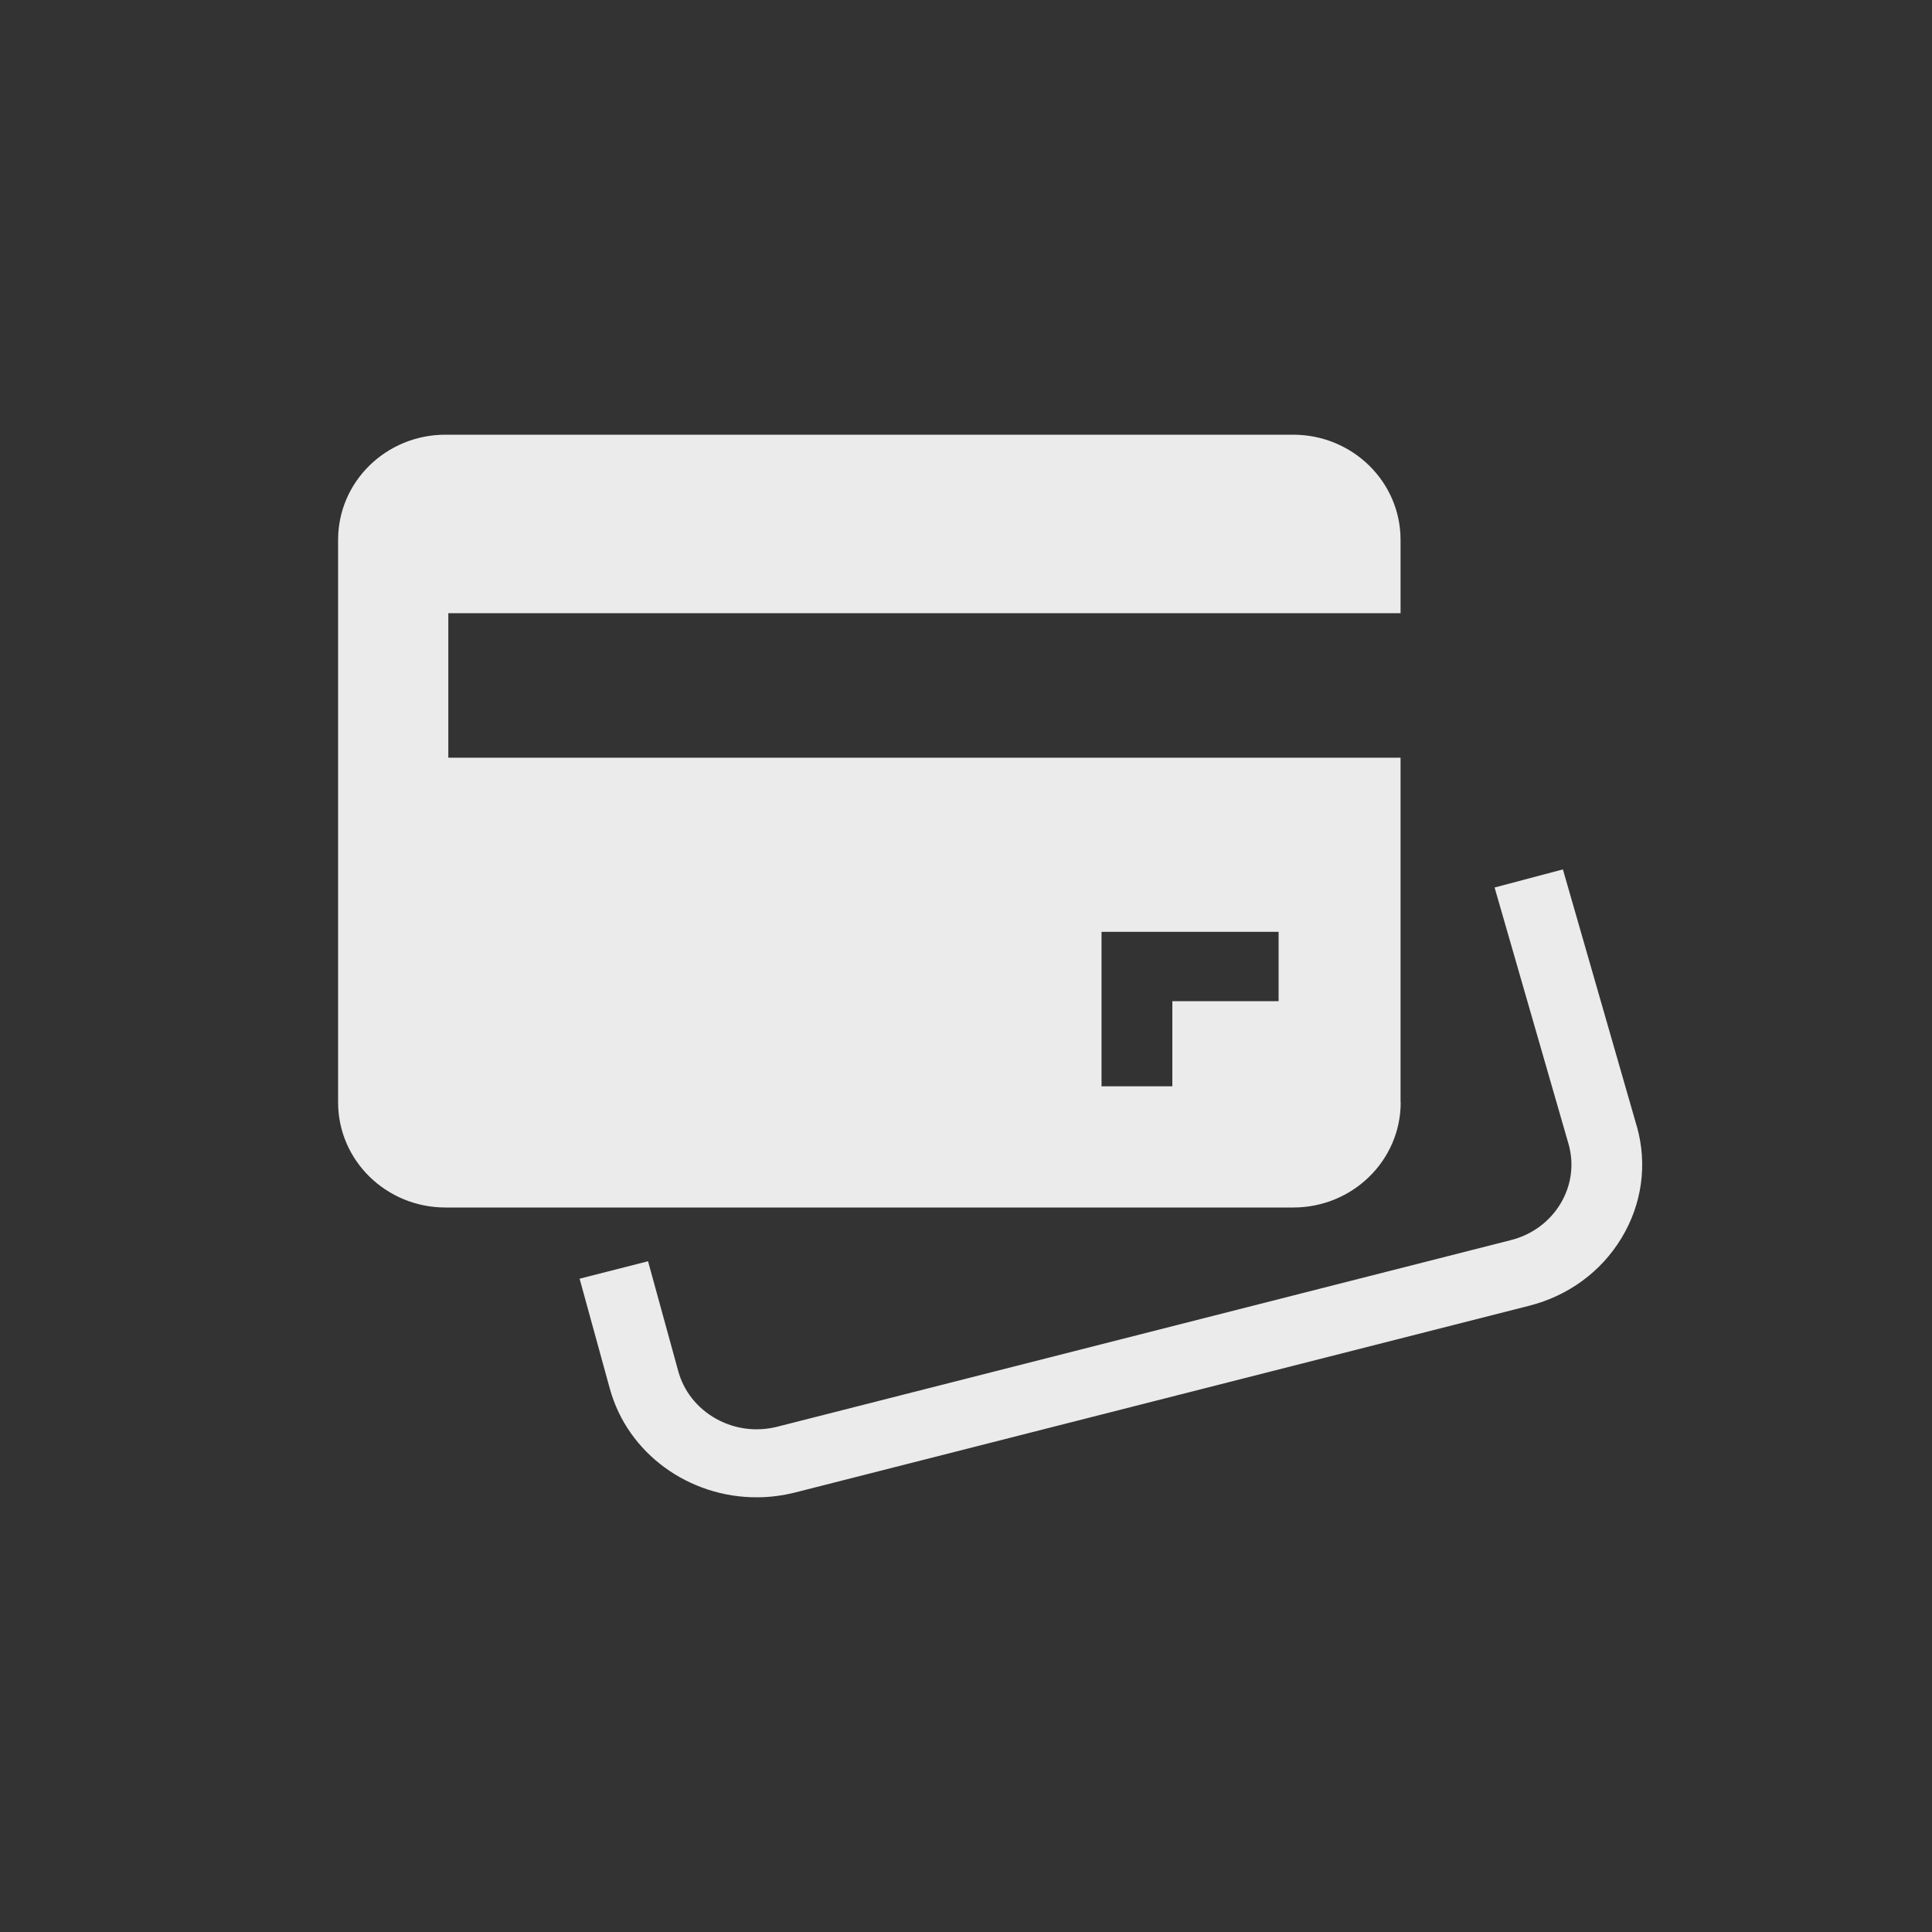
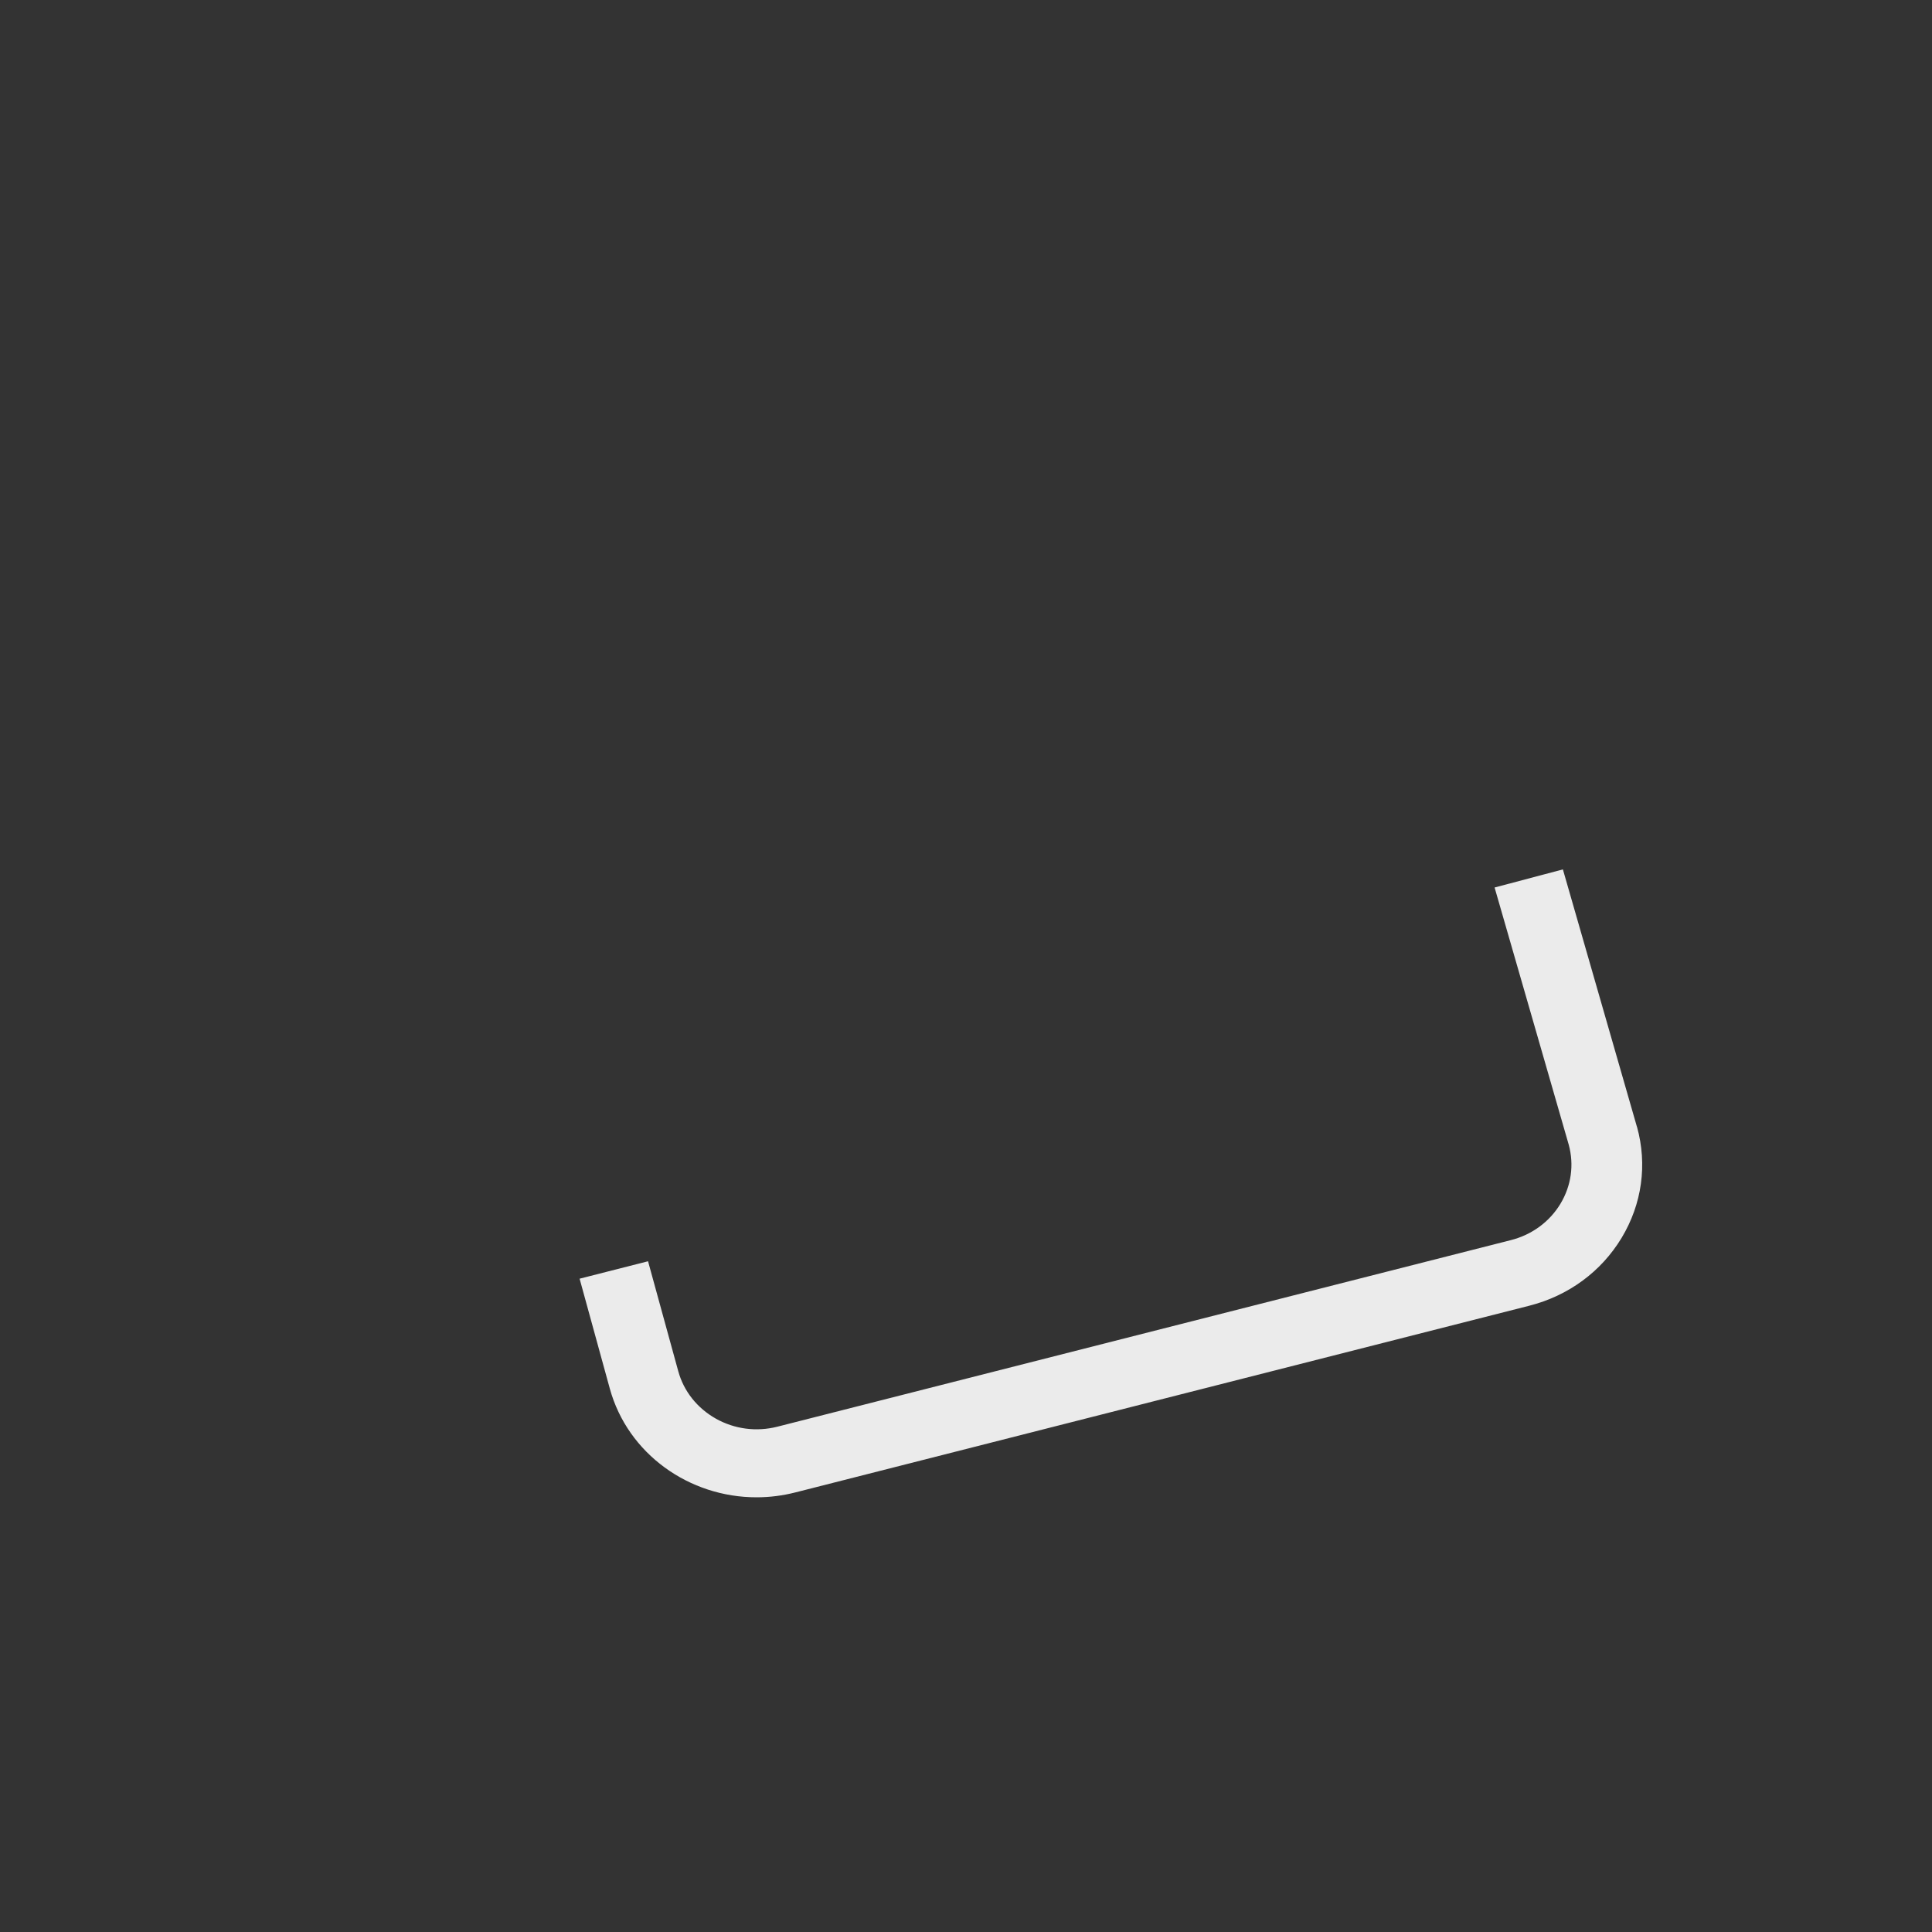
<svg xmlns="http://www.w3.org/2000/svg" width="40" height="40" viewBox="0 0 40 40" fill="none">
  <rect x="0" y="0" width="40" height="40" fill="#333333" stroke="none" />
  <g opacity="0.9">
    <path d="M33.892 23.333L32.358 18L30.944 18.375L32.479 23.7C32.593 24.118 32.531 24.552 32.306 24.925C32.08 25.297 31.716 25.565 31.282 25.675L16.095 29.538C15.661 29.648 15.209 29.589 14.822 29.372C14.435 29.154 14.156 28.805 14.042 28.387L13.417 26.113L12 26.474L12.625 28.748C12.997 30.103 14.273 31.003 15.667 31C15.934 31 16.204 30.966 16.471 30.898L31.657 27.035C32.47 26.829 33.15 26.33 33.573 25.63C33.995 24.93 34.11 24.115 33.892 23.328V23.333Z" fill="white" />
-     <path d="M28.997 22.824V15.687H9.282V12.695H28.997V11.176C28.997 9.976 28.003 9 26.774 9H9.223C7.994 9 7 9.973 7 11.176V22.824C7 24.024 7.994 25 9.223 25H26.777C28.003 25 29 24.027 29 22.824H28.997ZM26.472 20.728H24.272V22.491H22.806V19.293H26.472V20.728Z" fill="white" />
  </g>
</svg>